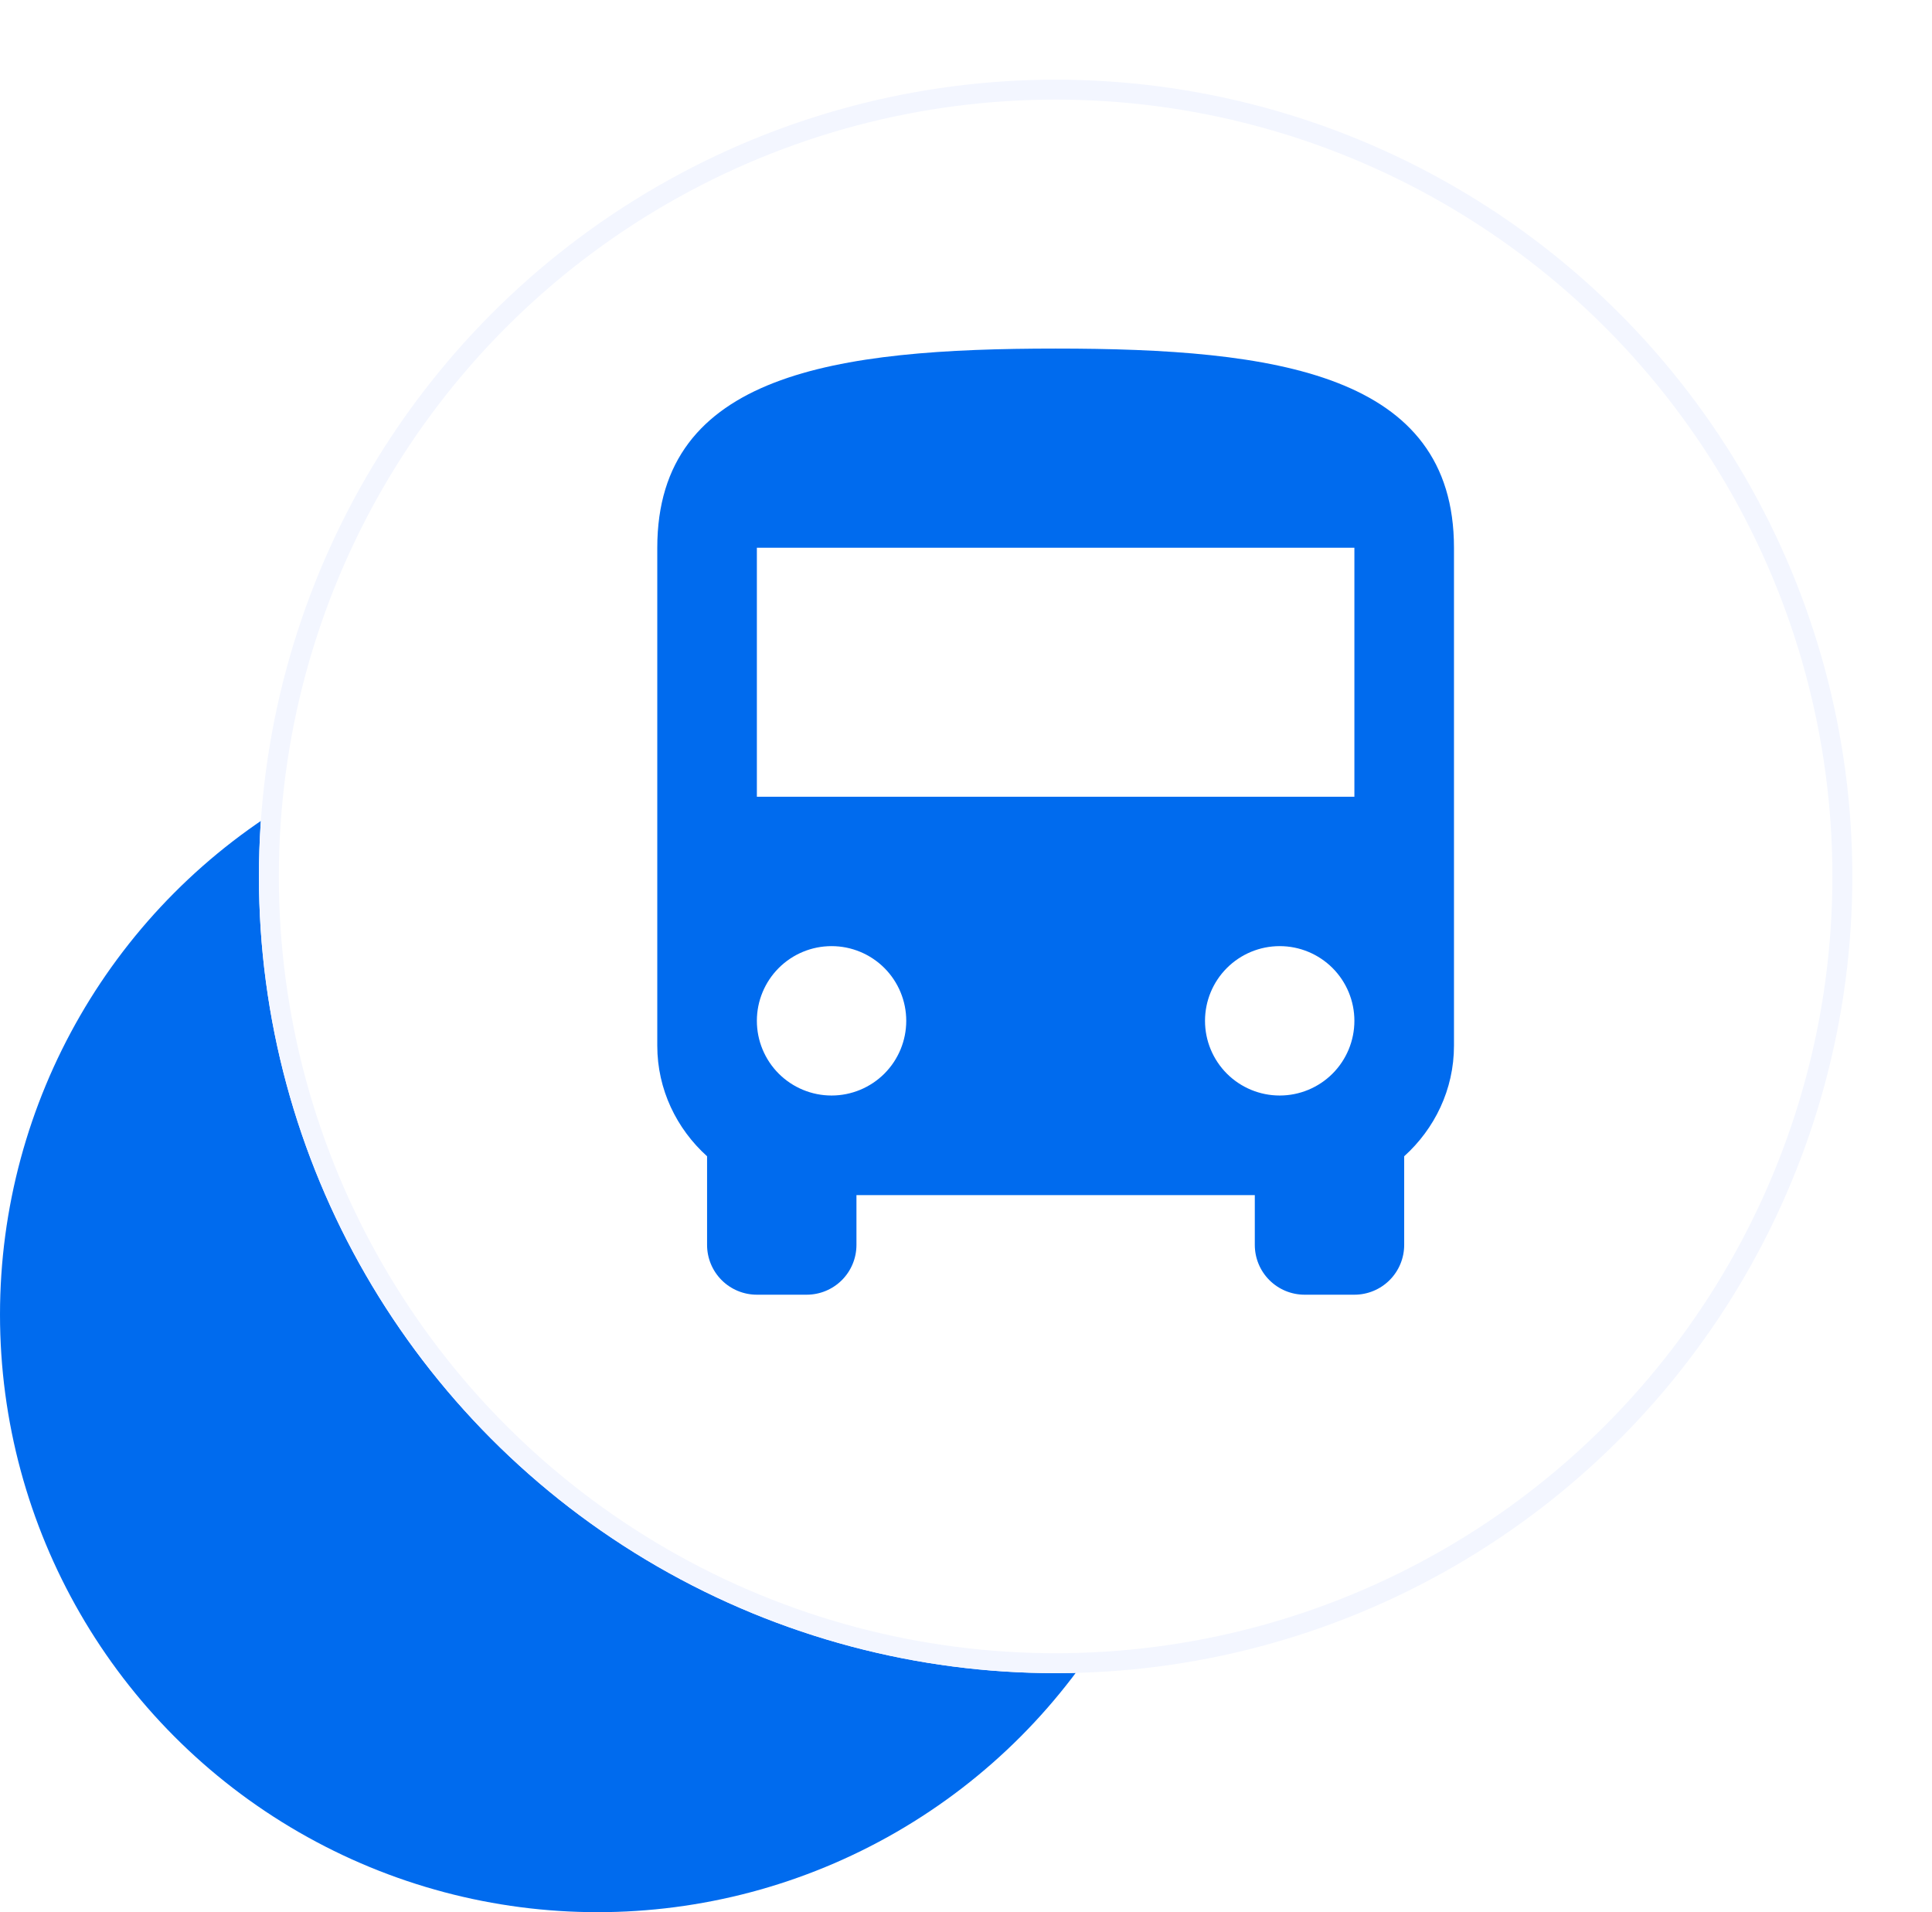
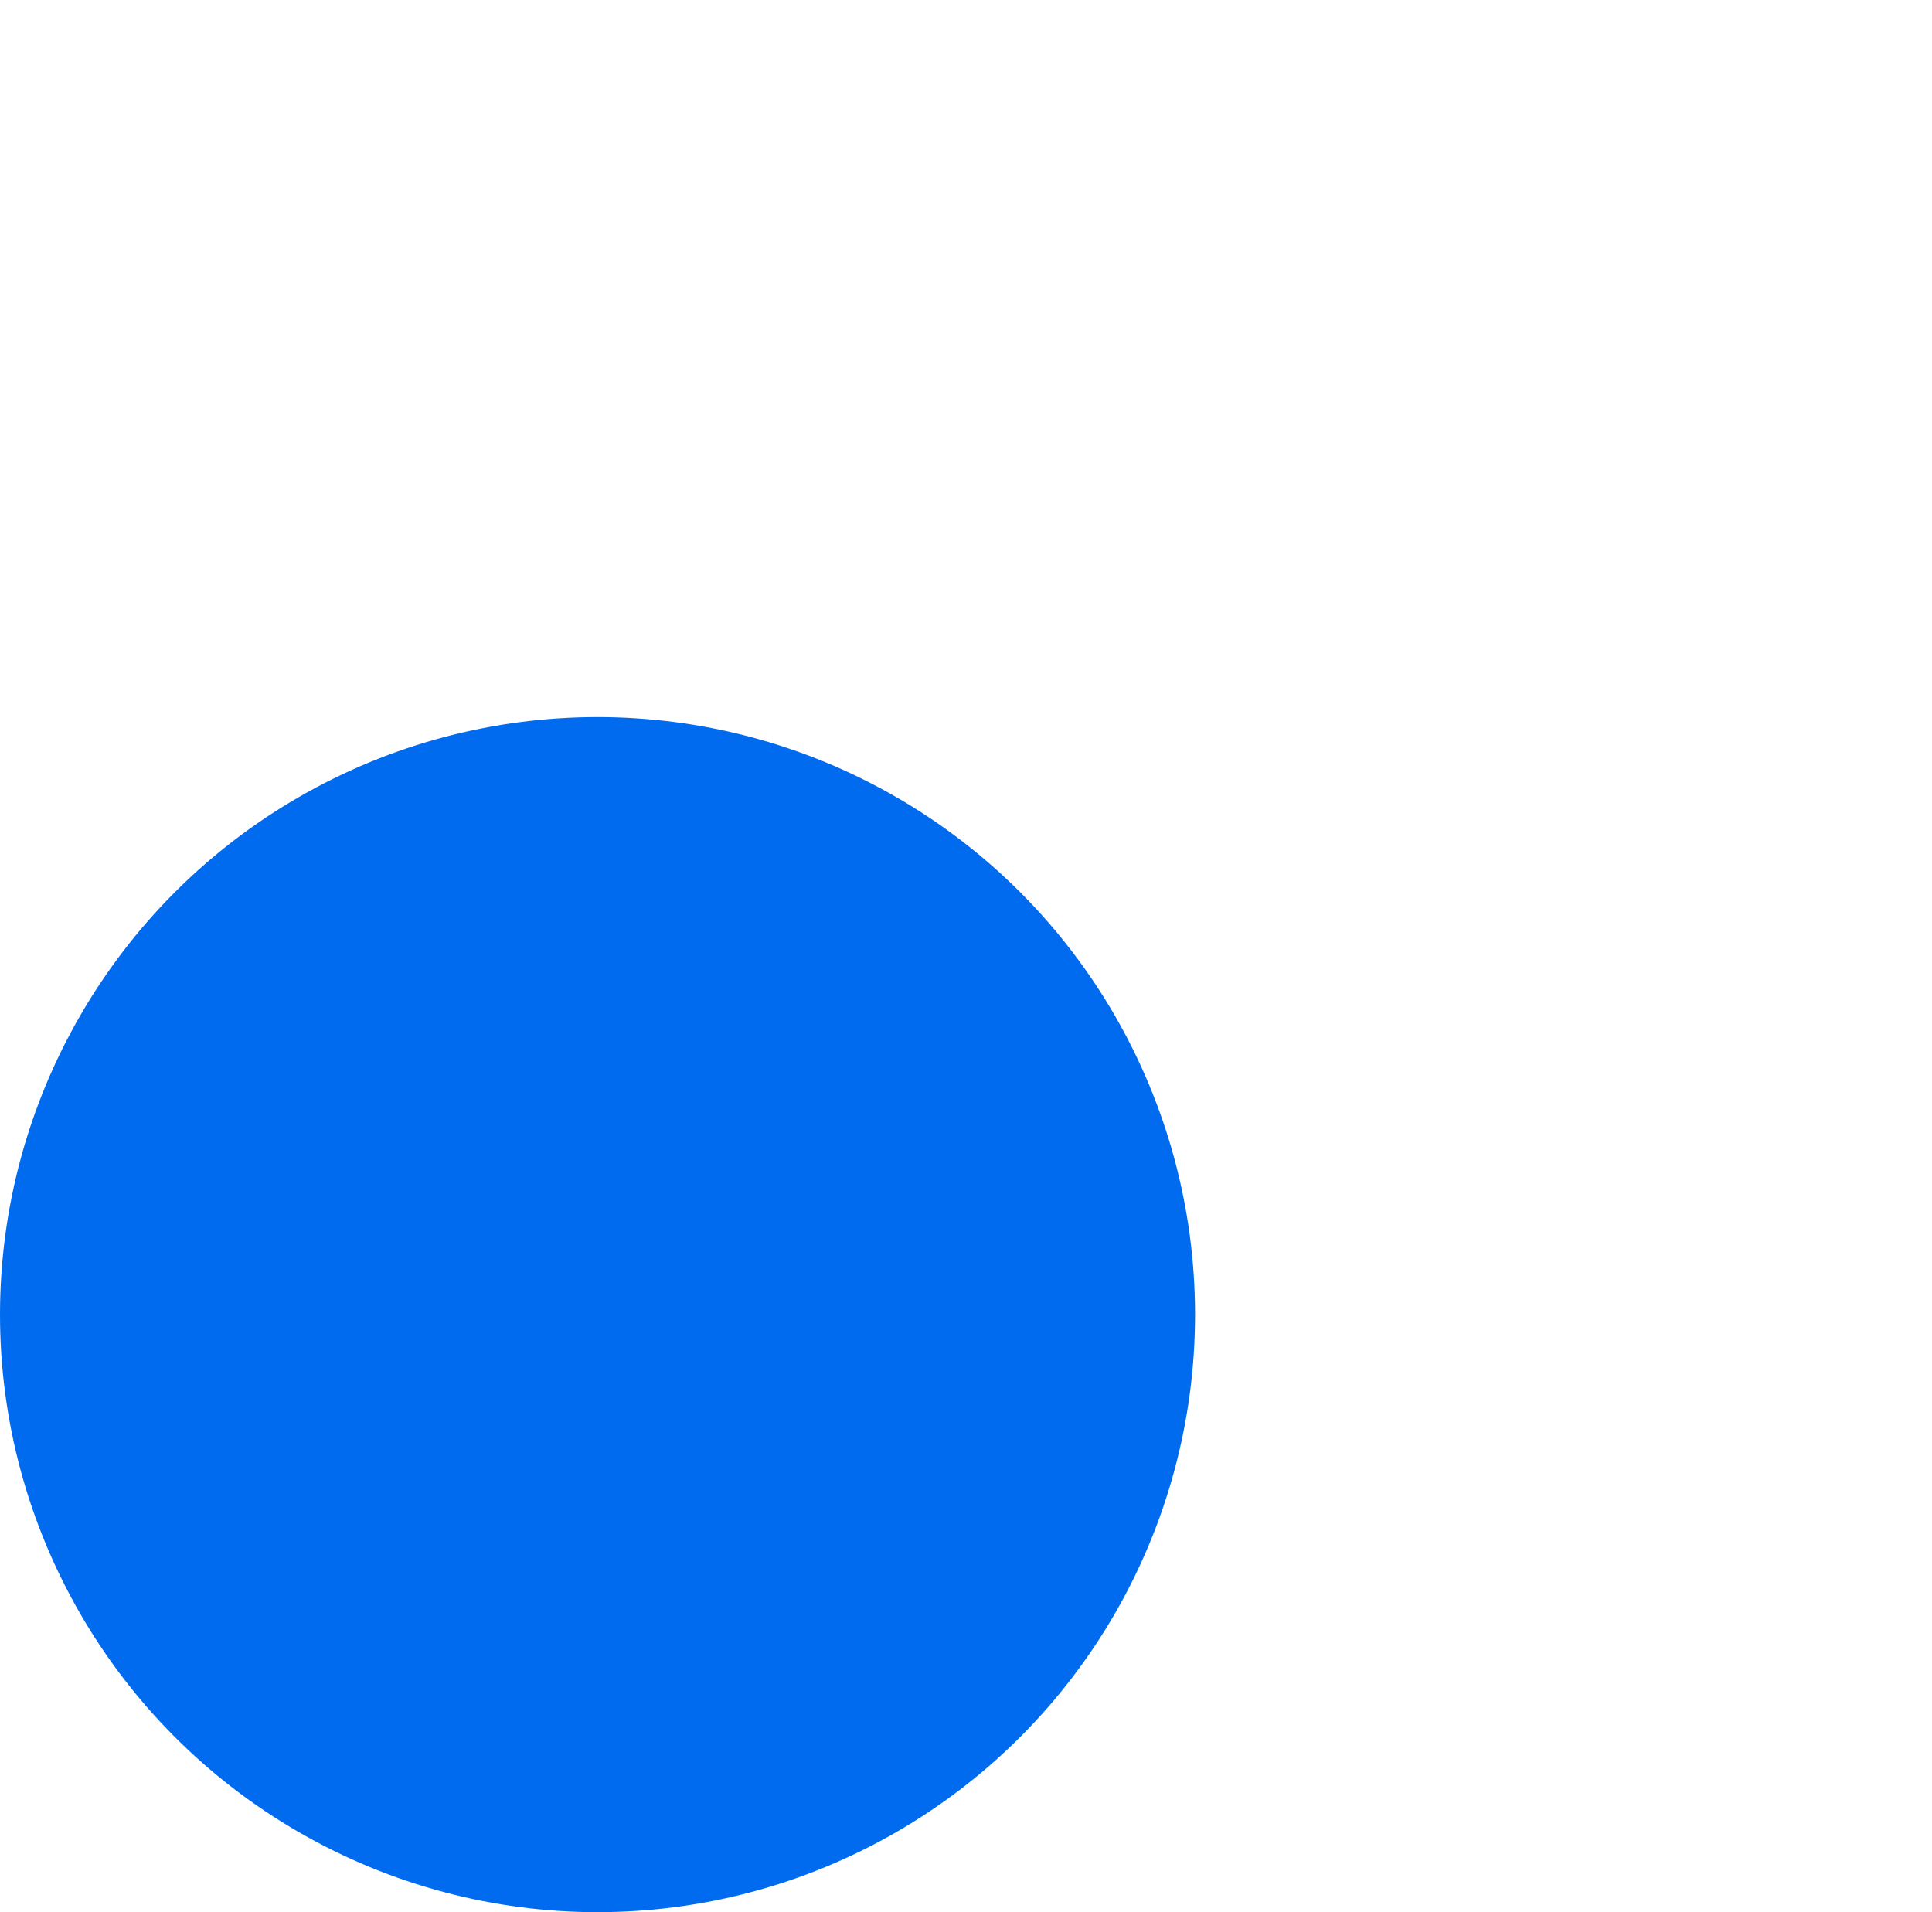
<svg xmlns="http://www.w3.org/2000/svg" width="97" height="96" viewBox="0 0 97 96" fill="none">
  <circle cx="30" cy="66" r="30" fill="#006BEE" />
  <g filter="url(#filter0_d_484_5421)">
-     <circle cx="53" cy="40" r="40" fill="white" />
-     <circle cx="53" cy="40" r="39.5" stroke="#F3F6FF" />
-   </g>
-   <path d="M68 40H38V27.5H68V40ZM64.25 55C63.255 55 62.302 54.605 61.598 53.902C60.895 53.198 60.5 52.245 60.5 51.25C60.5 50.255 60.895 49.302 61.598 48.598C62.302 47.895 63.255 47.5 64.25 47.5C65.245 47.5 66.198 47.895 66.902 48.598C67.605 49.302 68 50.255 68 51.25C68 52.245 67.605 53.198 66.902 53.902C66.198 54.605 65.245 55 64.25 55ZM41.75 55C40.755 55 39.802 54.605 39.098 53.902C38.395 53.198 38 52.245 38 51.25C38 50.255 38.395 49.302 39.098 48.598C39.802 47.895 40.755 47.5 41.75 47.5C42.745 47.5 43.698 47.895 44.402 48.598C45.105 49.302 45.5 50.255 45.5 51.25C45.5 52.245 45.105 53.198 44.402 53.902C43.698 54.605 42.745 55 41.75 55ZM33 52.5C33 54.7 33.975 56.675 35.5 58.05V62.5C35.5 63.163 35.763 63.799 36.232 64.268C36.701 64.737 37.337 65 38 65H40.5C41.163 65 41.799 64.737 42.268 64.268C42.737 63.799 43 63.163 43 62.5V60H63V62.5C63 63.163 63.263 63.799 63.732 64.268C64.201 64.737 64.837 65 65.5 65H68C68.663 65 69.299 64.737 69.768 64.268C70.237 63.799 70.5 63.163 70.5 62.5V58.05C72.025 56.675 73 54.7 73 52.5V27.5C73 18.75 64.05 17.5 53 17.5C41.95 17.5 33 18.75 33 27.5V52.5Z" fill="#006BEE" />
+     </g>
  <defs>
    <filter id="filter0_d_484_5421" x="9" y="0" width="88" height="88" filterUnits="userSpaceOnUse" color-interpolation-filters="sRGB">
      <feFlood flood-opacity="0" result="BackgroundImageFix" />
      <feColorMatrix in="SourceAlpha" type="matrix" values="0 0 0 0 0 0 0 0 0 0 0 0 0 0 0 0 0 0 127 0" result="hardAlpha" />
      <feOffset dy="4" />
      <feGaussianBlur stdDeviation="2" />
      <feComposite in2="hardAlpha" operator="out" />
      <feColorMatrix type="matrix" values="0 0 0 0 0 0 0 0 0 0 0 0 0 0 0 0 0 0 0.25 0" />
      <feBlend mode="normal" in2="BackgroundImageFix" result="effect1_dropShadow_484_5421" />
      <feBlend mode="normal" in="SourceGraphic" in2="effect1_dropShadow_484_5421" result="shape" />
    </filter>
  </defs>
</svg>